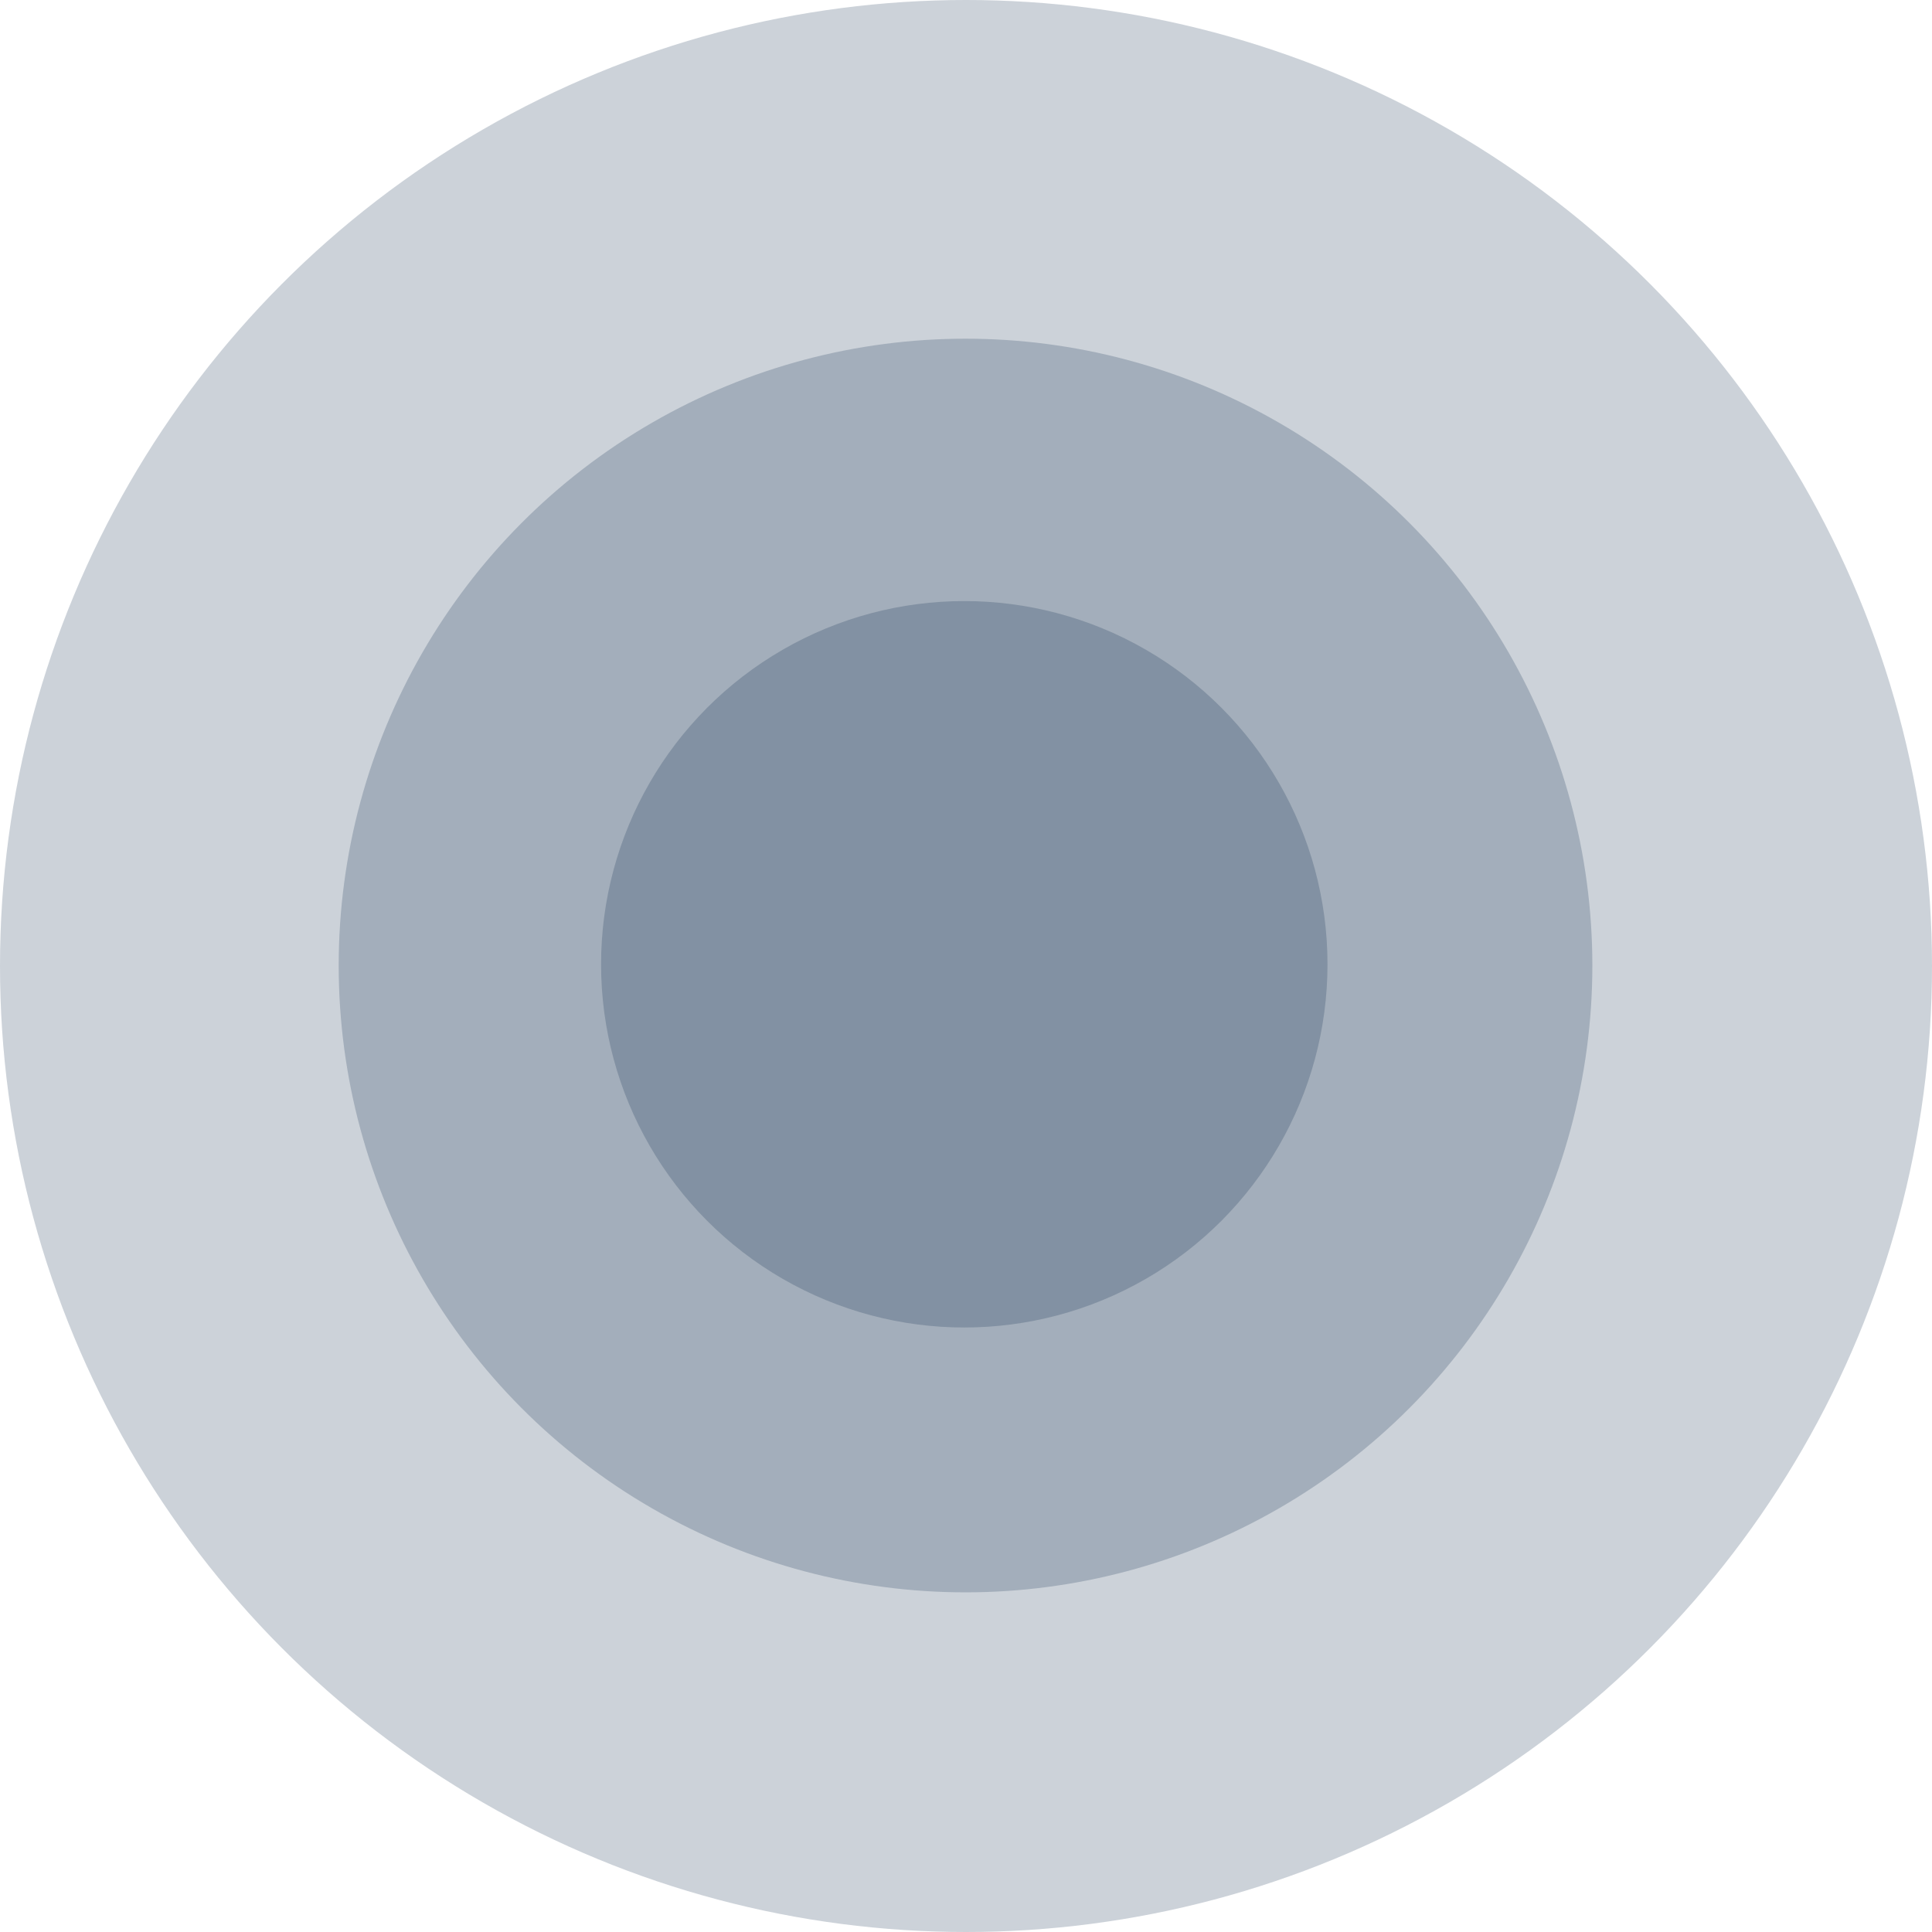
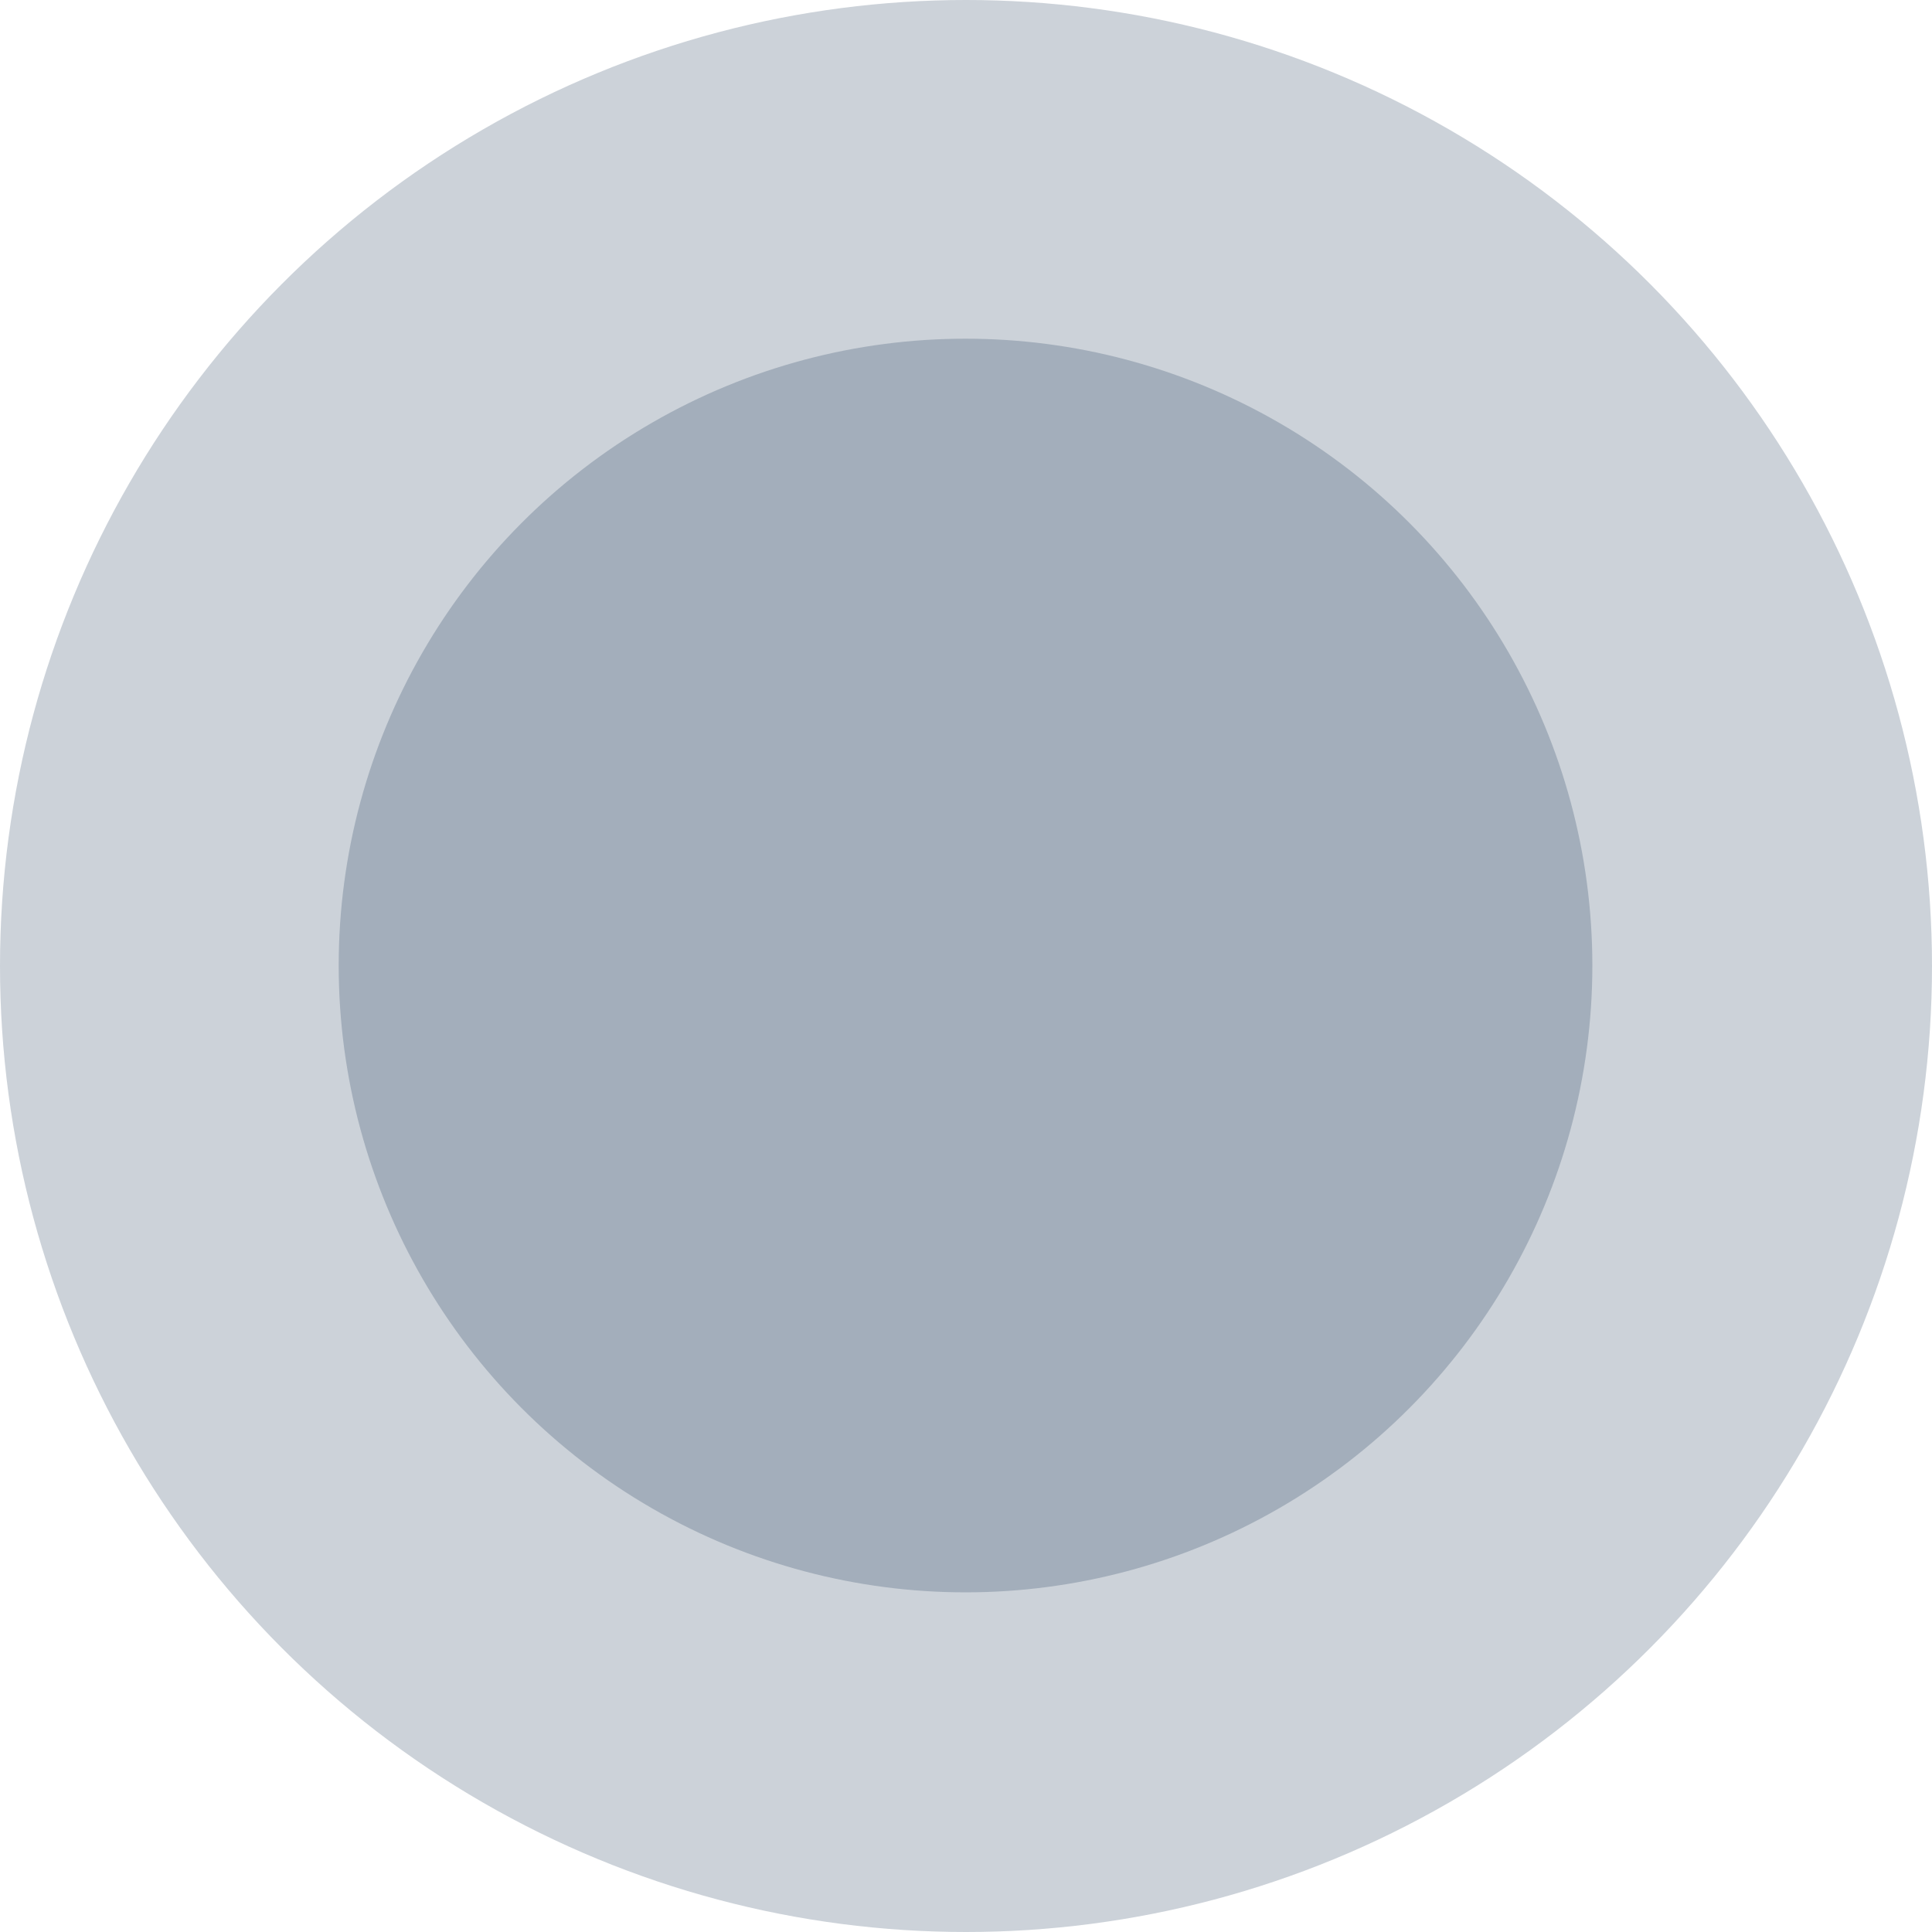
<svg xmlns="http://www.w3.org/2000/svg" width="600" height="600" viewBox="0 0 600 600" fill="none">
-   <circle cx="299.467" cy="299.467" r="112.8" fill="#041F41" fill-opacity="0.2" style="mix-blend-mode:multiply" />
  <circle cx="299.852" cy="299.852" r="194.667" fill="#041F41" fill-opacity="0.2" style="mix-blend-mode:multiply" />
  <circle cx="300" cy="300" r="300" fill="#041F41" fill-opacity="0.2" style="mix-blend-mode:multiply" />
</svg>